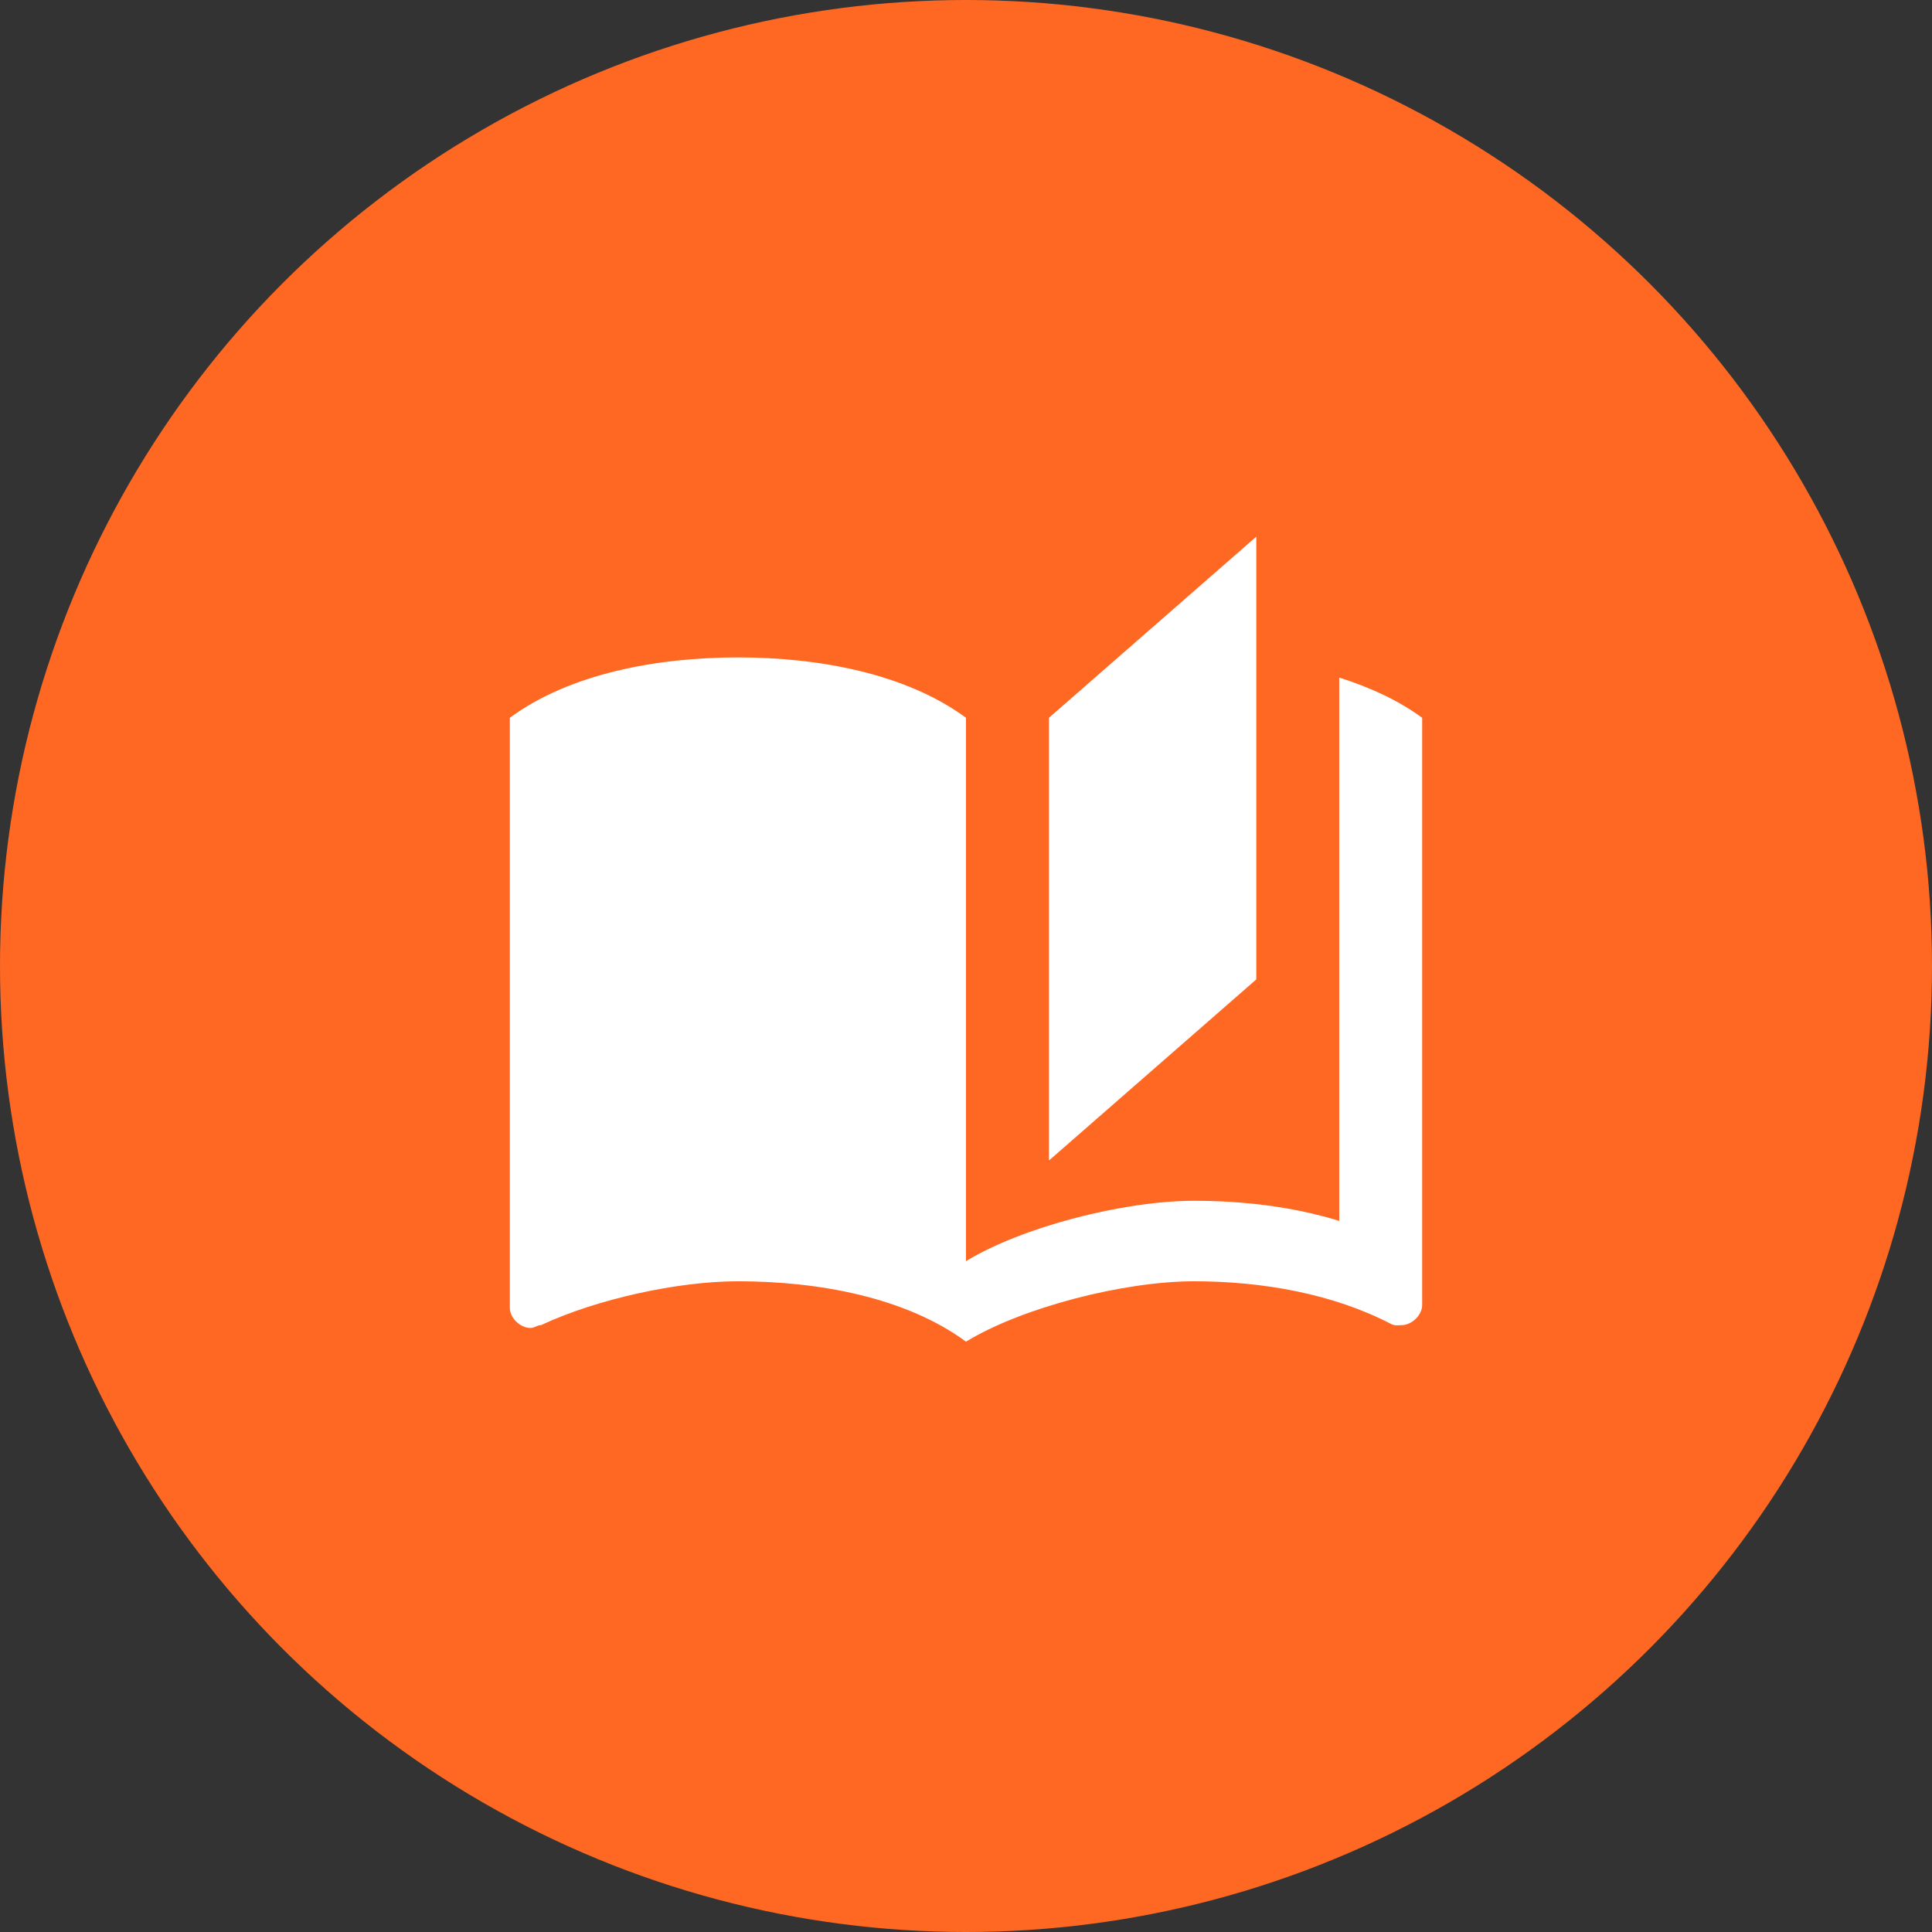
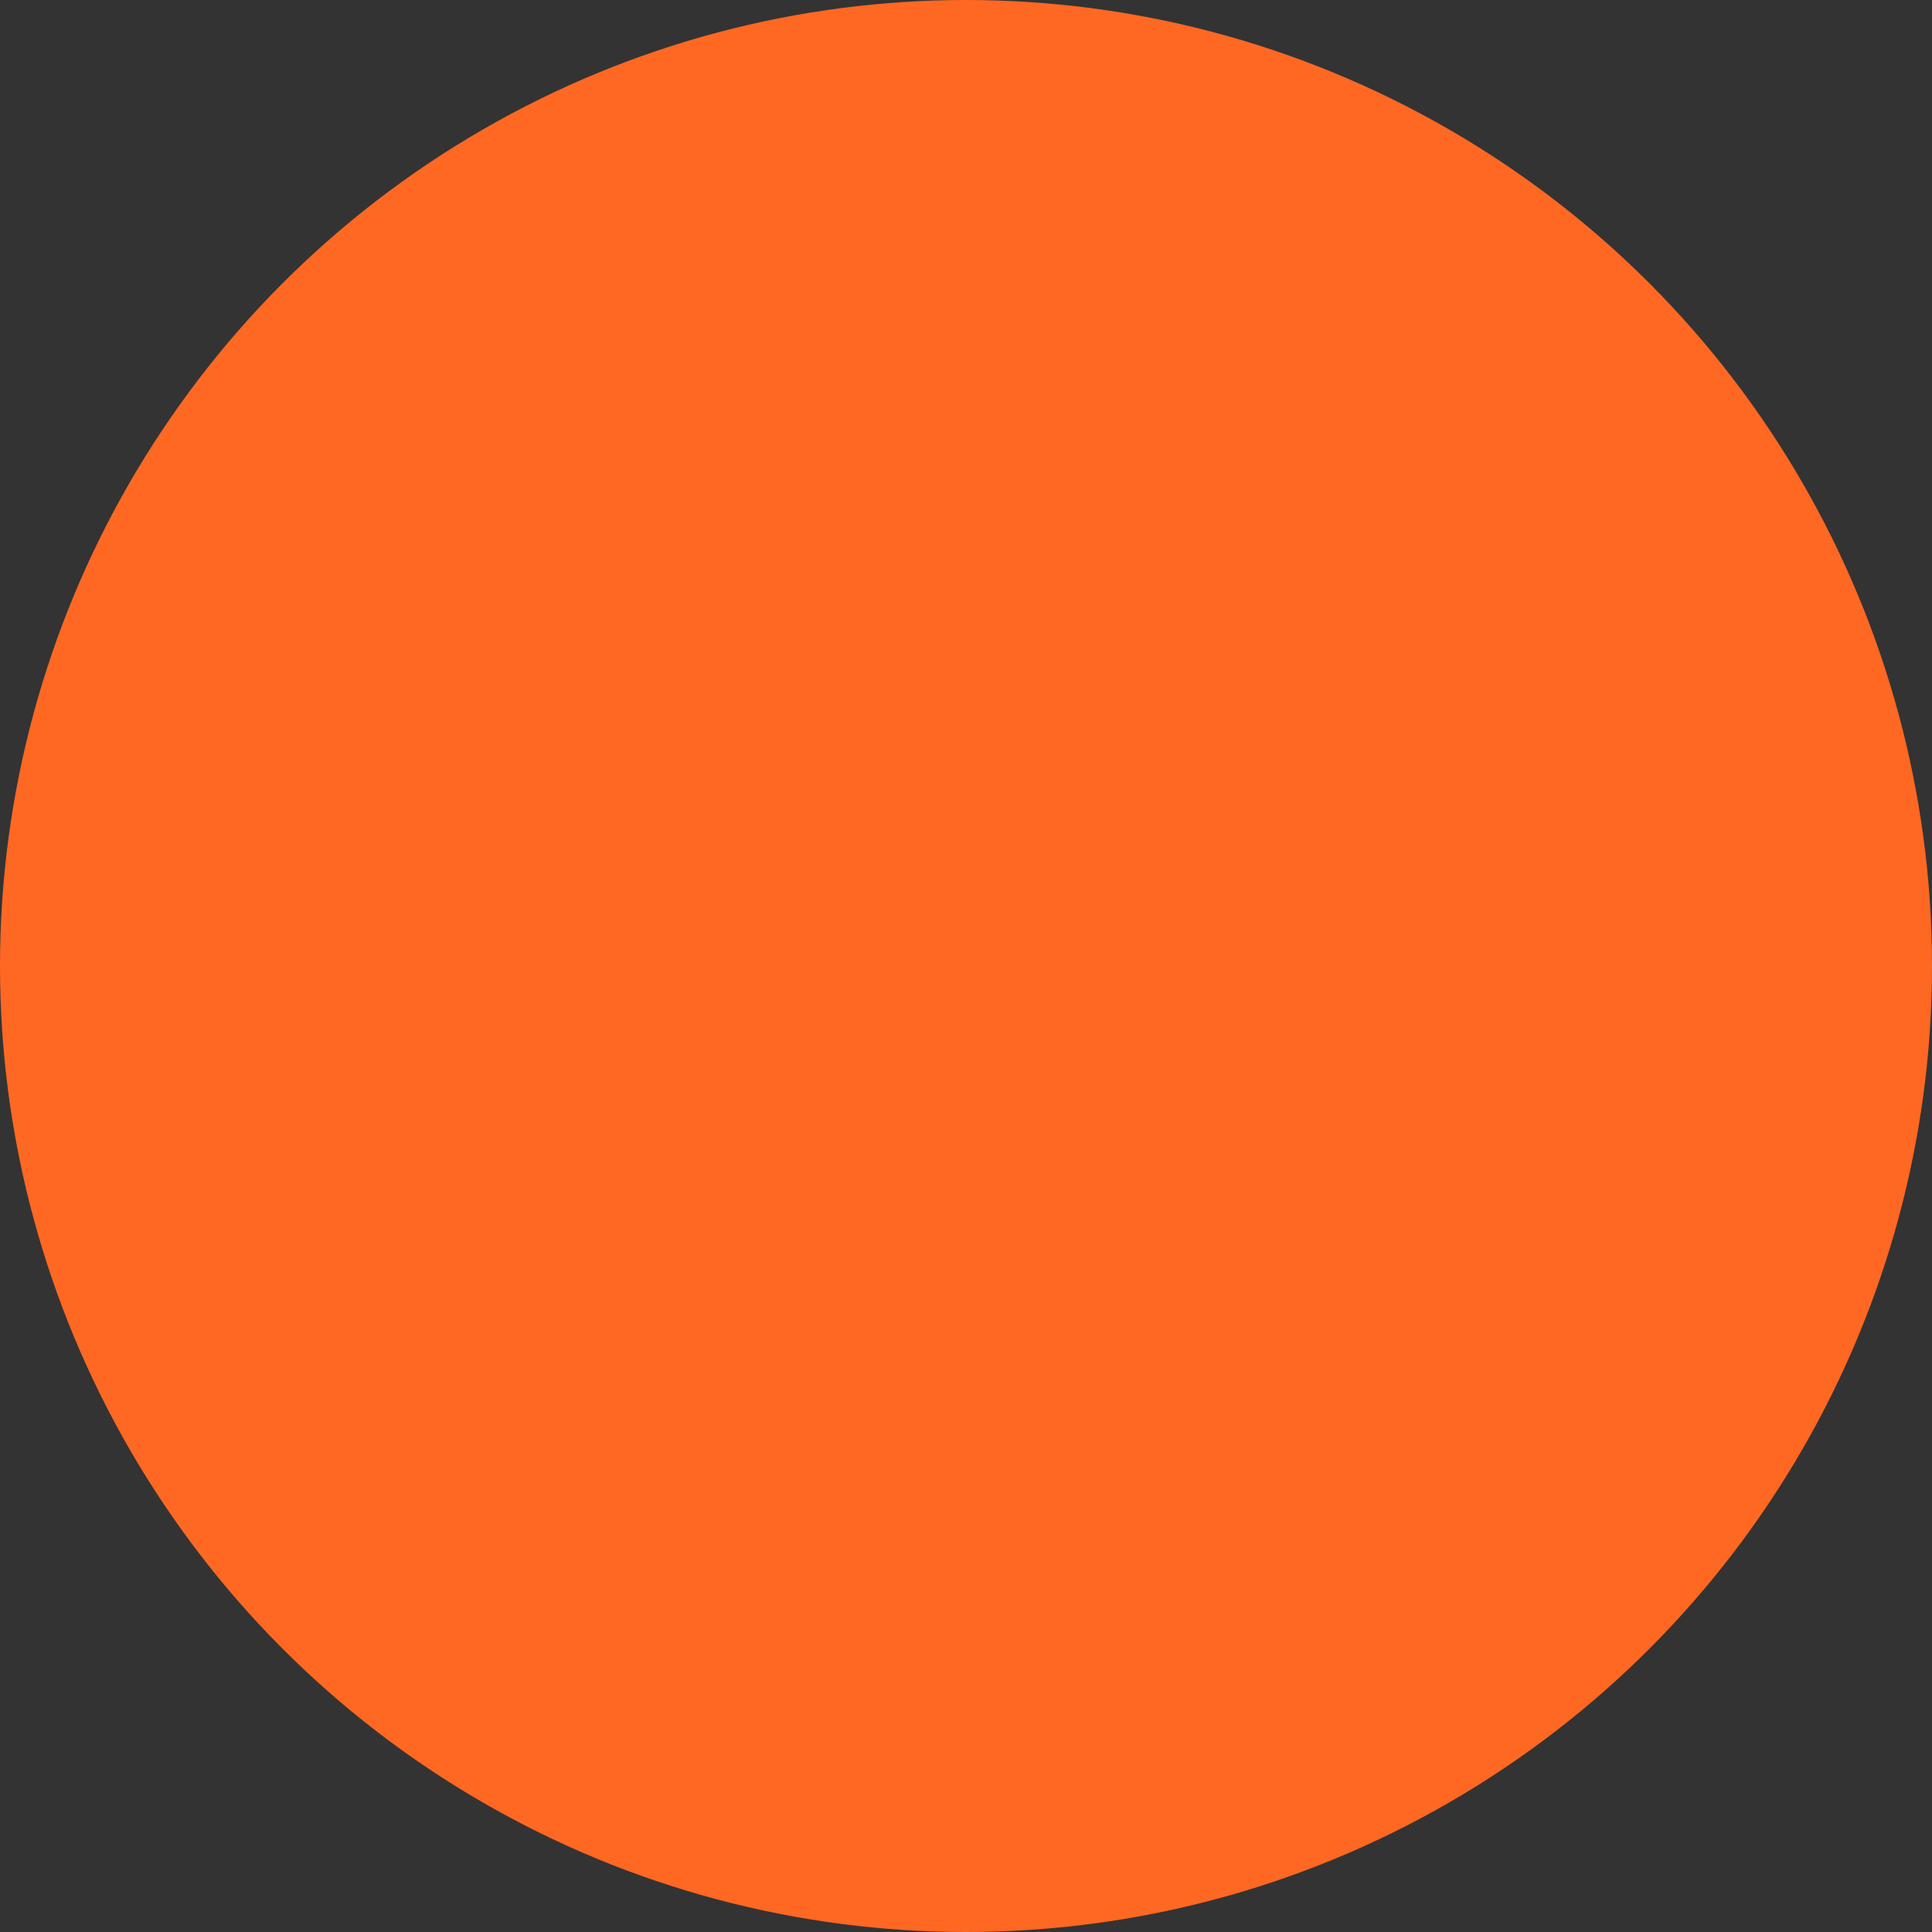
<svg xmlns="http://www.w3.org/2000/svg" width="72" height="72" viewBox="0 0 72 72" fill="none">
  <rect x="0" y="0" width="72" height="72" fill="#333333" stroke="none" />
  <circle cx="36" cy="36" r="36" fill="#FF6822" />
-   <path d="M46.818 20L39.091 26.75V43.25L46.818 36.5V20ZM27.5 24.5C24.486 24.5 21.241 25.1 19 26.75V48.74C19 49.115 19.386 49.49 19.773 49.49C19.927 49.49 20.005 49.385 20.159 49.385C22.245 48.41 25.259 47.75 27.5 47.75C30.514 47.75 33.759 48.35 36 50C38.086 48.725 41.873 47.75 44.5 47.75C47.05 47.75 49.677 48.215 51.841 49.34C51.995 49.415 52.073 49.385 52.227 49.385C52.614 49.385 53 49.01 53 48.635V26.75C52.073 26.075 51.068 25.625 49.909 25.25V45.5C48.209 44.975 46.355 44.75 44.5 44.75C41.873 44.75 38.086 45.725 36 47V26.75C33.759 25.1 30.514 24.5 27.5 24.5Z" fill="white" />
</svg>